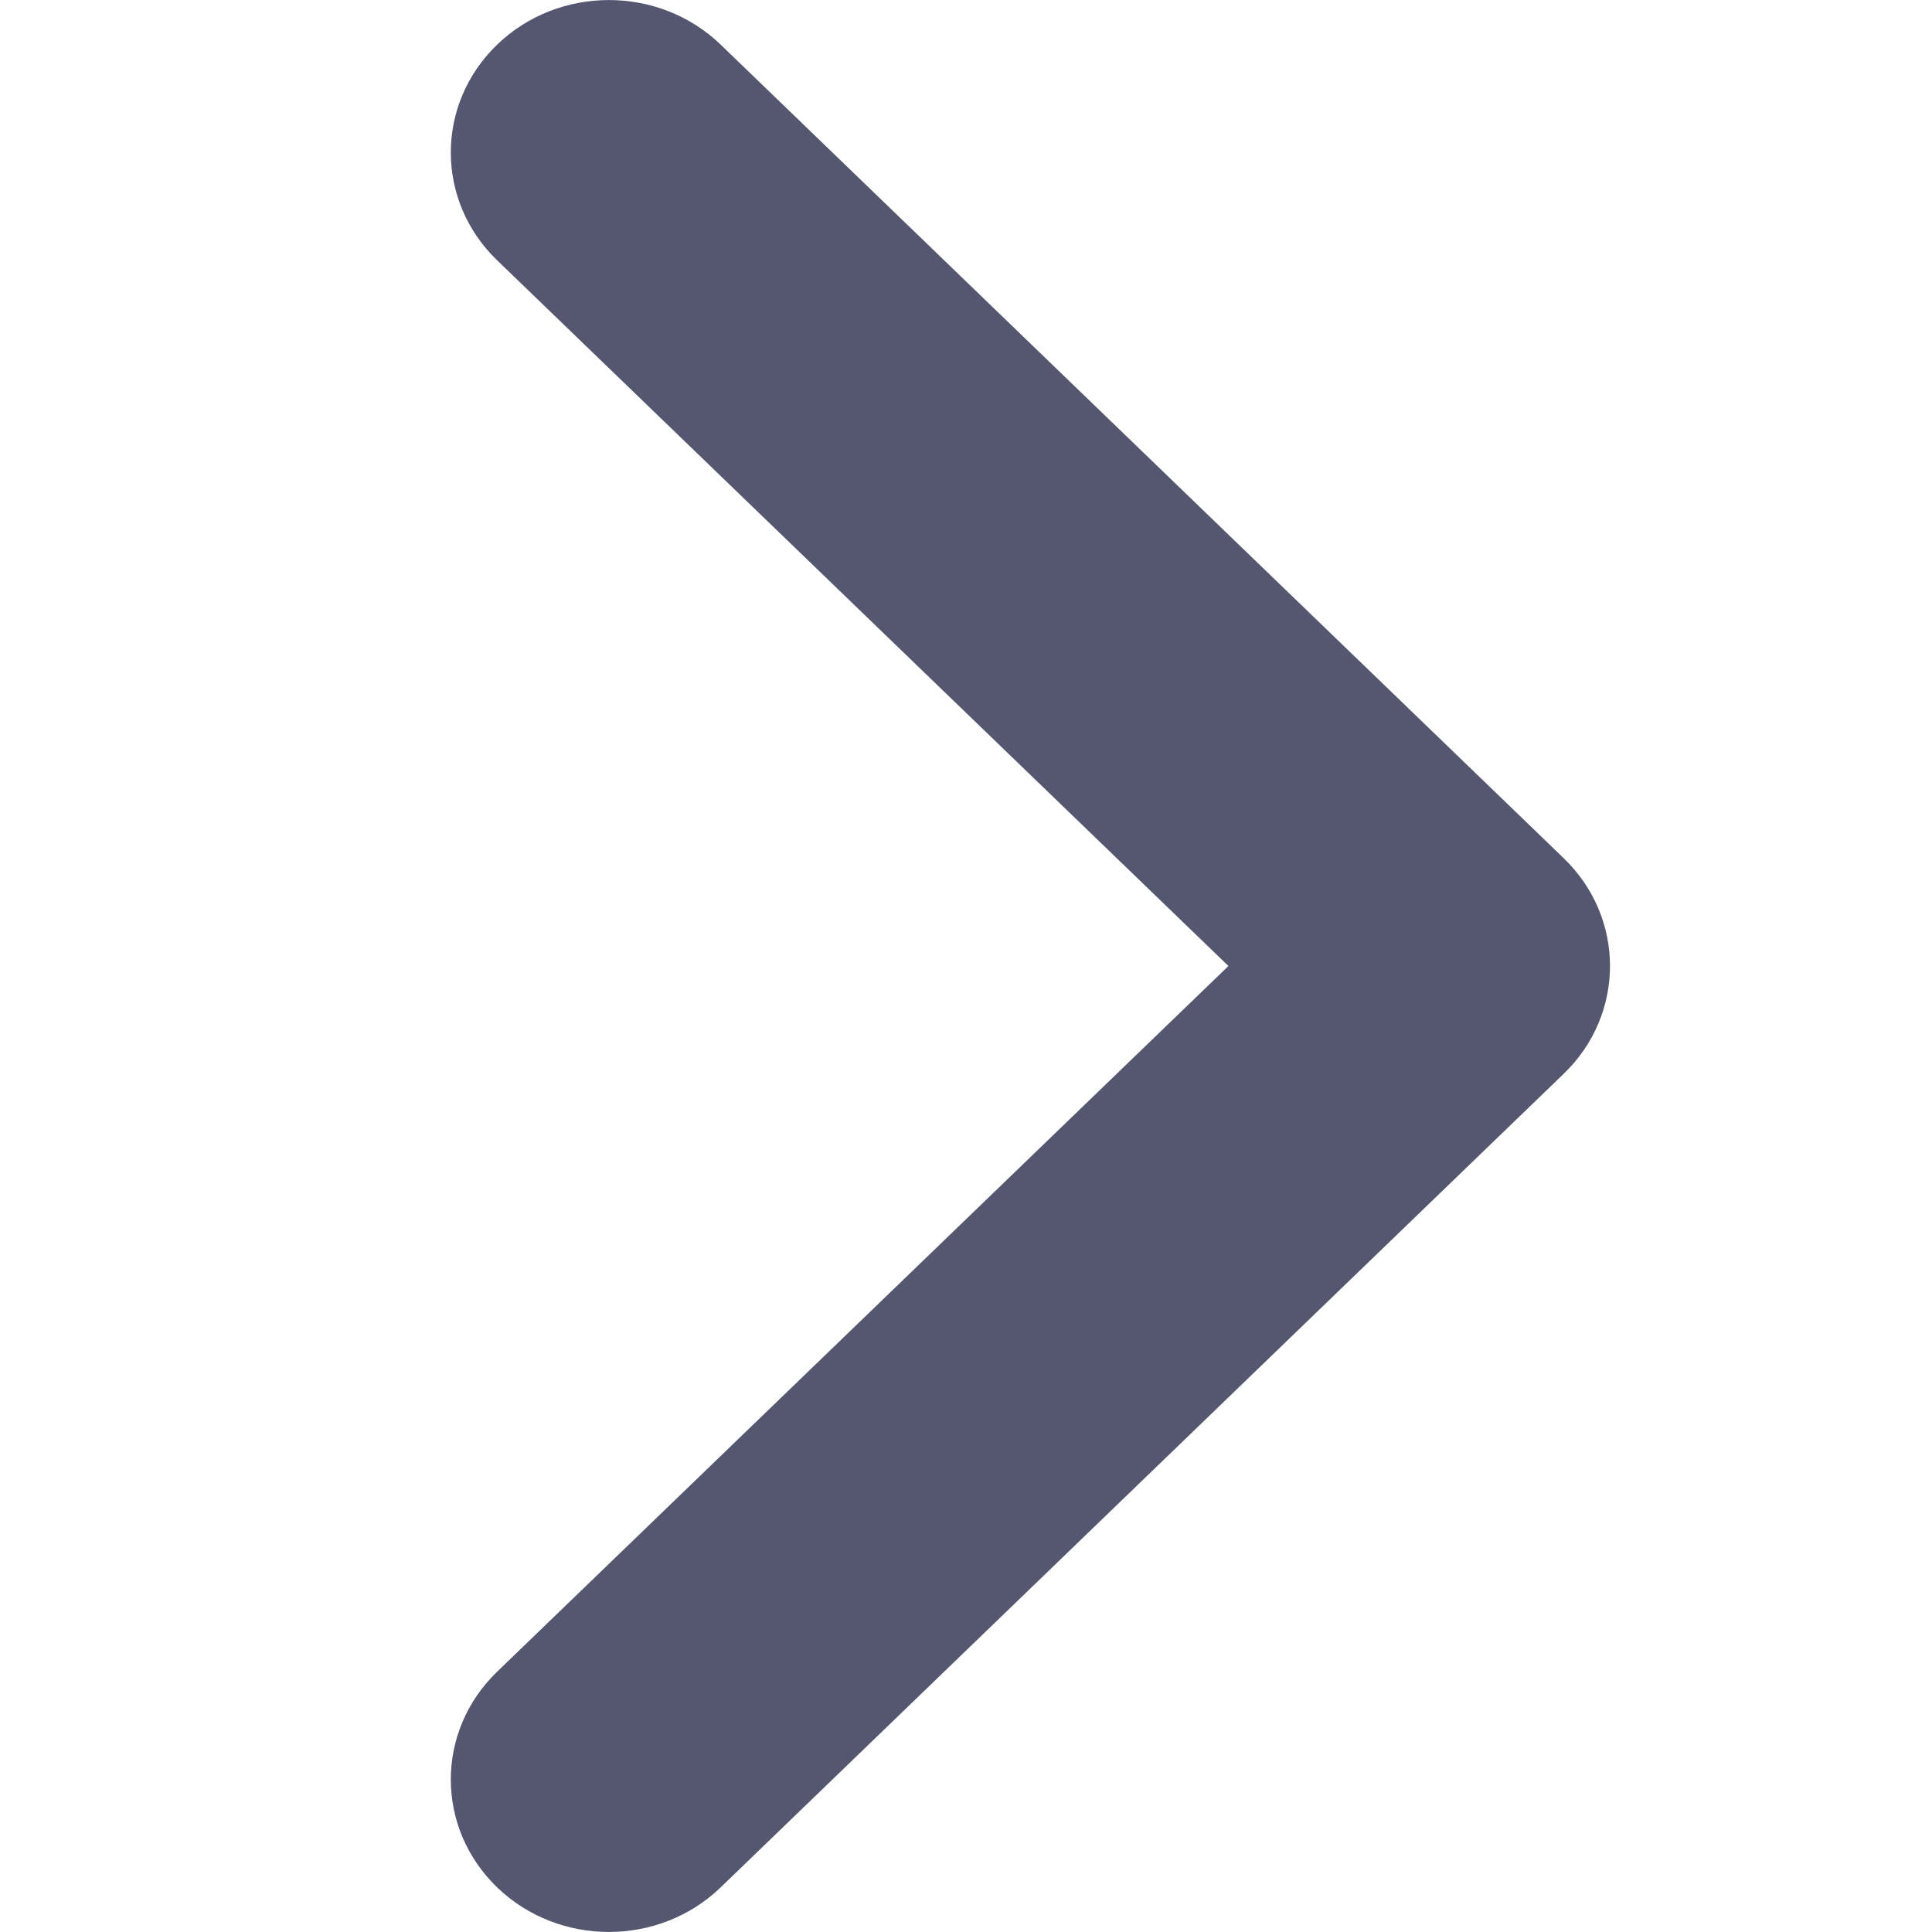
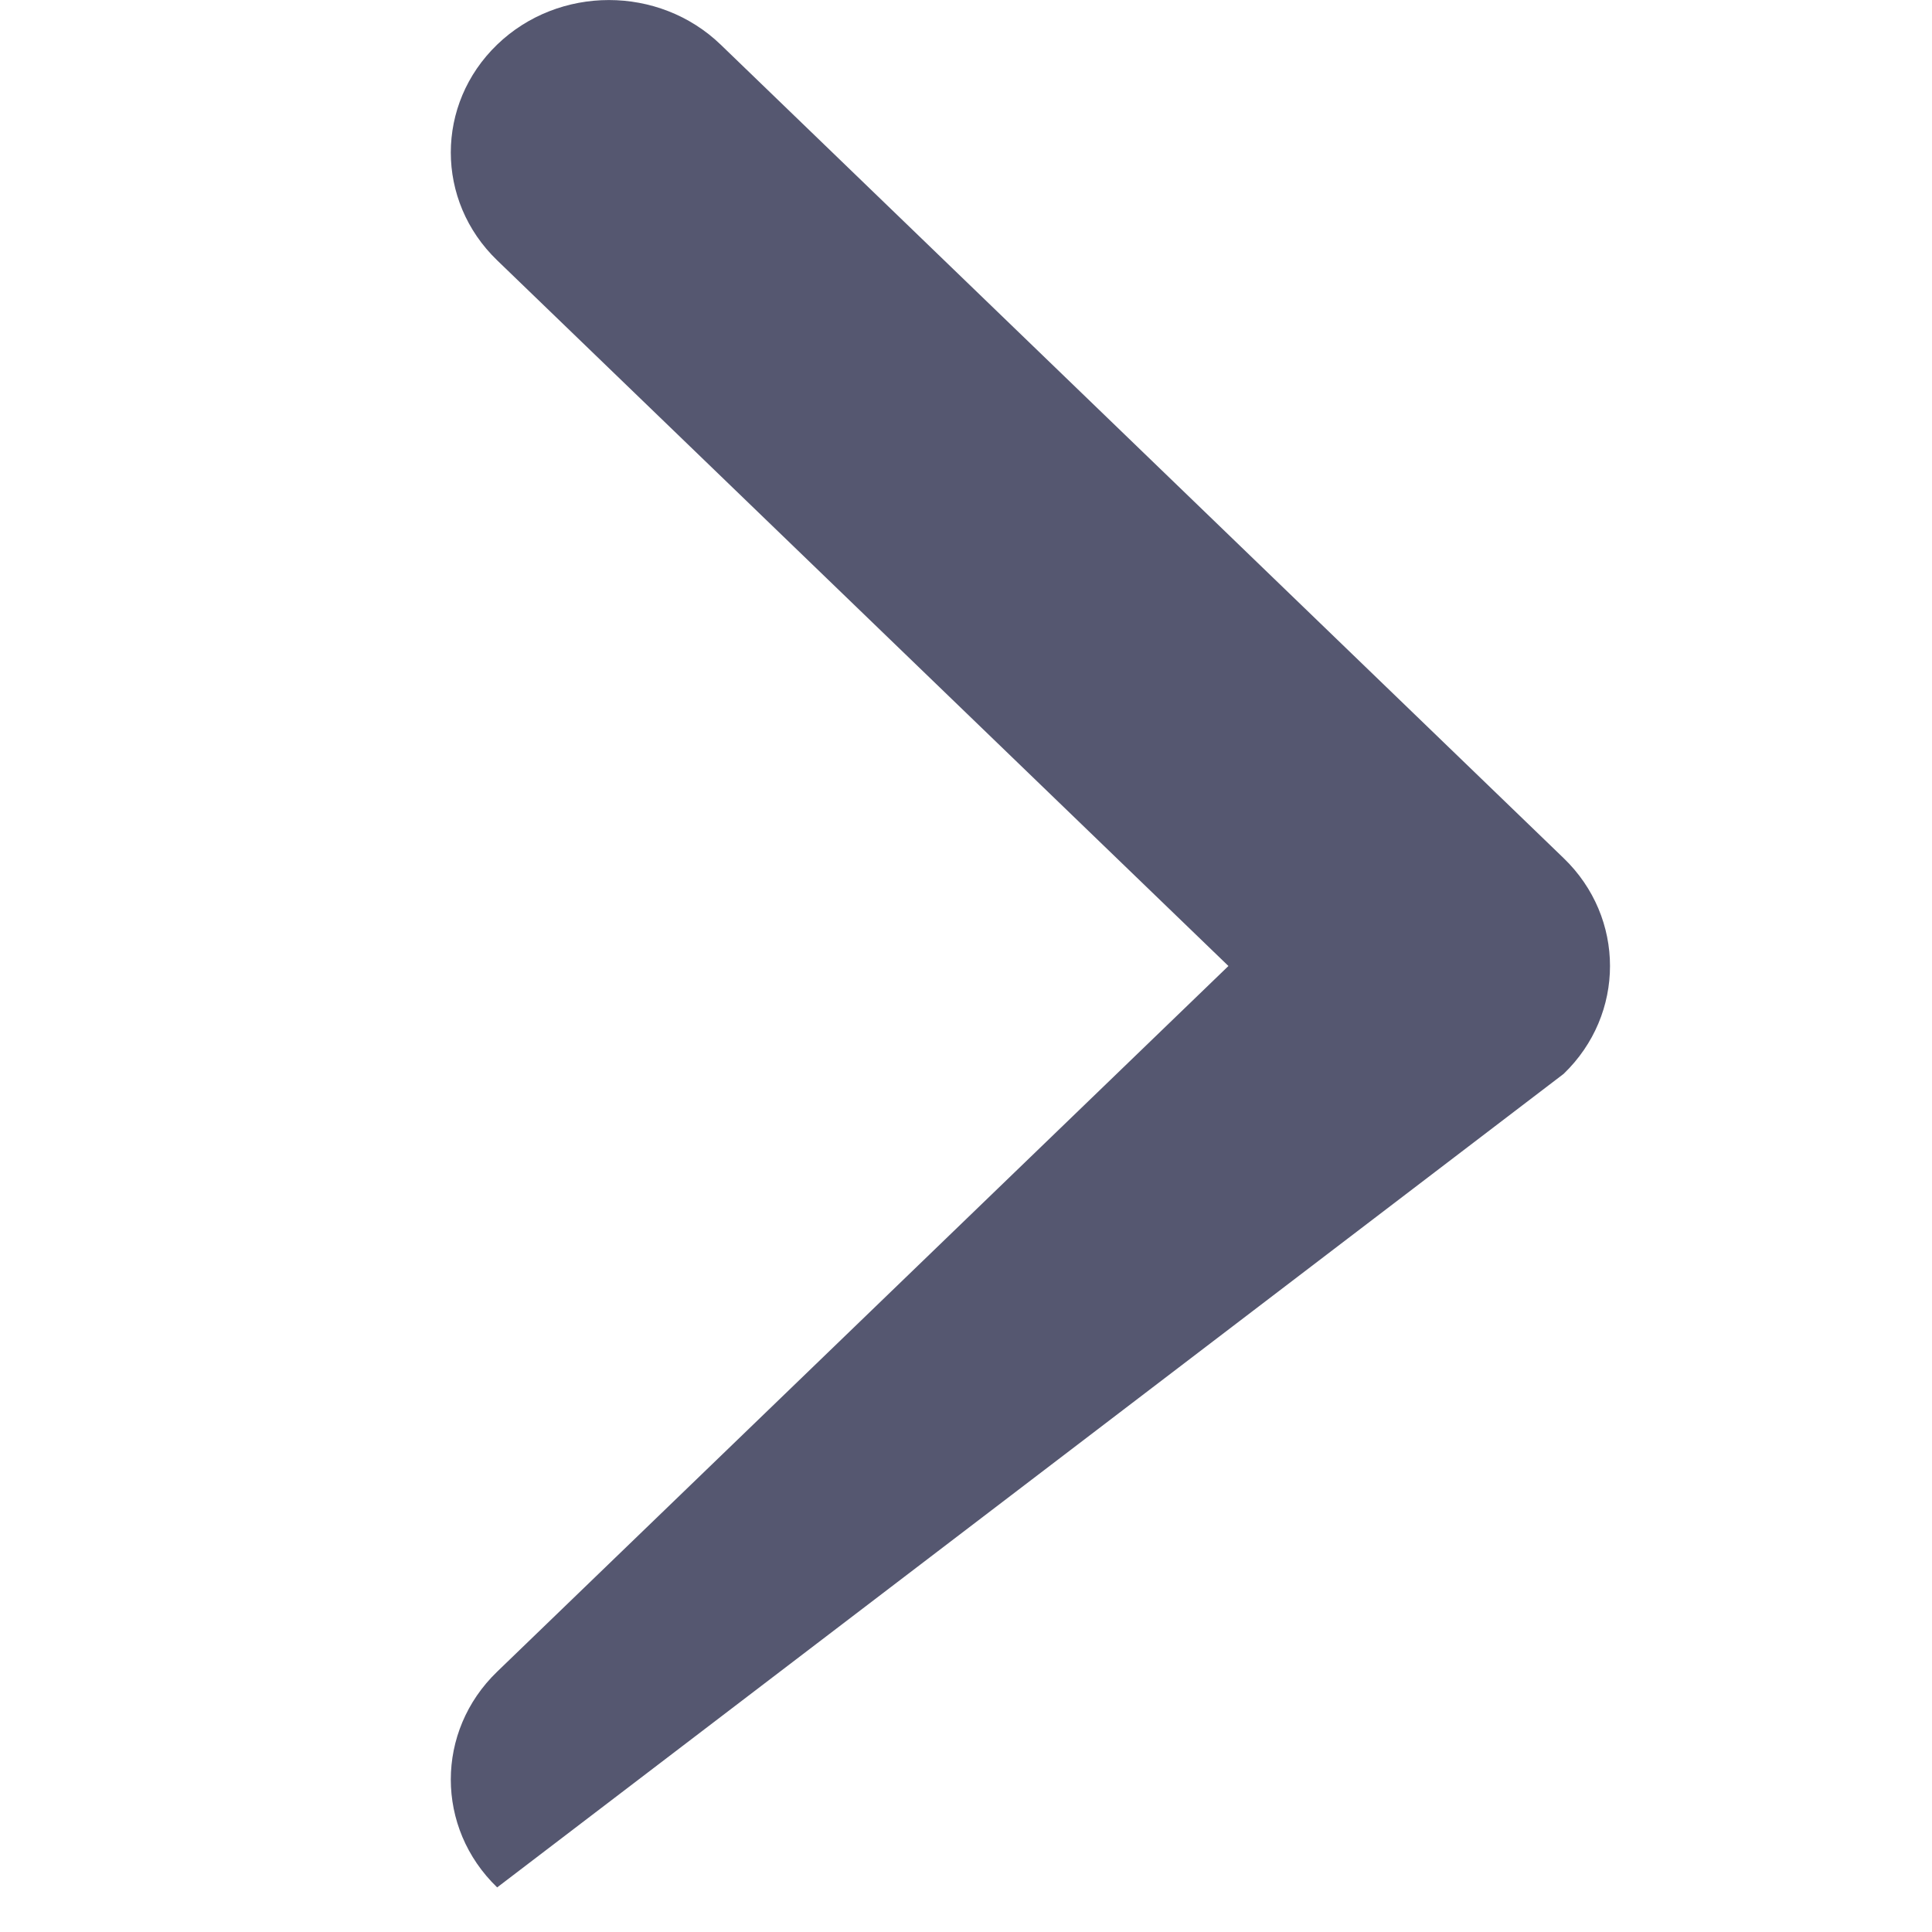
<svg xmlns="http://www.w3.org/2000/svg" width="12" height="12" viewBox="0 0 12 12" fill="none">
-   <path fill-rule="evenodd" clip-rule="evenodd" d="M9.712 5.33L9.018 6L9.712 6.67C10.096 6.3 10.096 5.7 9.712 5.33ZM7.63 6L3.088 10.383C2.704 10.753 2.704 11.353 3.088 11.723C3.471 12.092 4.093 12.092 4.476 11.723L9.712 6.67L9.018 6L9.712 5.33L4.476 0.277C4.093 -0.092 3.471 -0.092 3.088 0.277C2.704 0.647 2.704 1.247 3.088 1.617L7.63 6Z" fill="#555770" />
+   <path fill-rule="evenodd" clip-rule="evenodd" d="M9.712 5.33L9.018 6L9.712 6.67C10.096 6.3 10.096 5.7 9.712 5.33ZM7.63 6L3.088 10.383C2.704 10.753 2.704 11.353 3.088 11.723L9.712 6.67L9.018 6L9.712 5.33L4.476 0.277C4.093 -0.092 3.471 -0.092 3.088 0.277C2.704 0.647 2.704 1.247 3.088 1.617L7.63 6Z" fill="#555770" />
</svg>